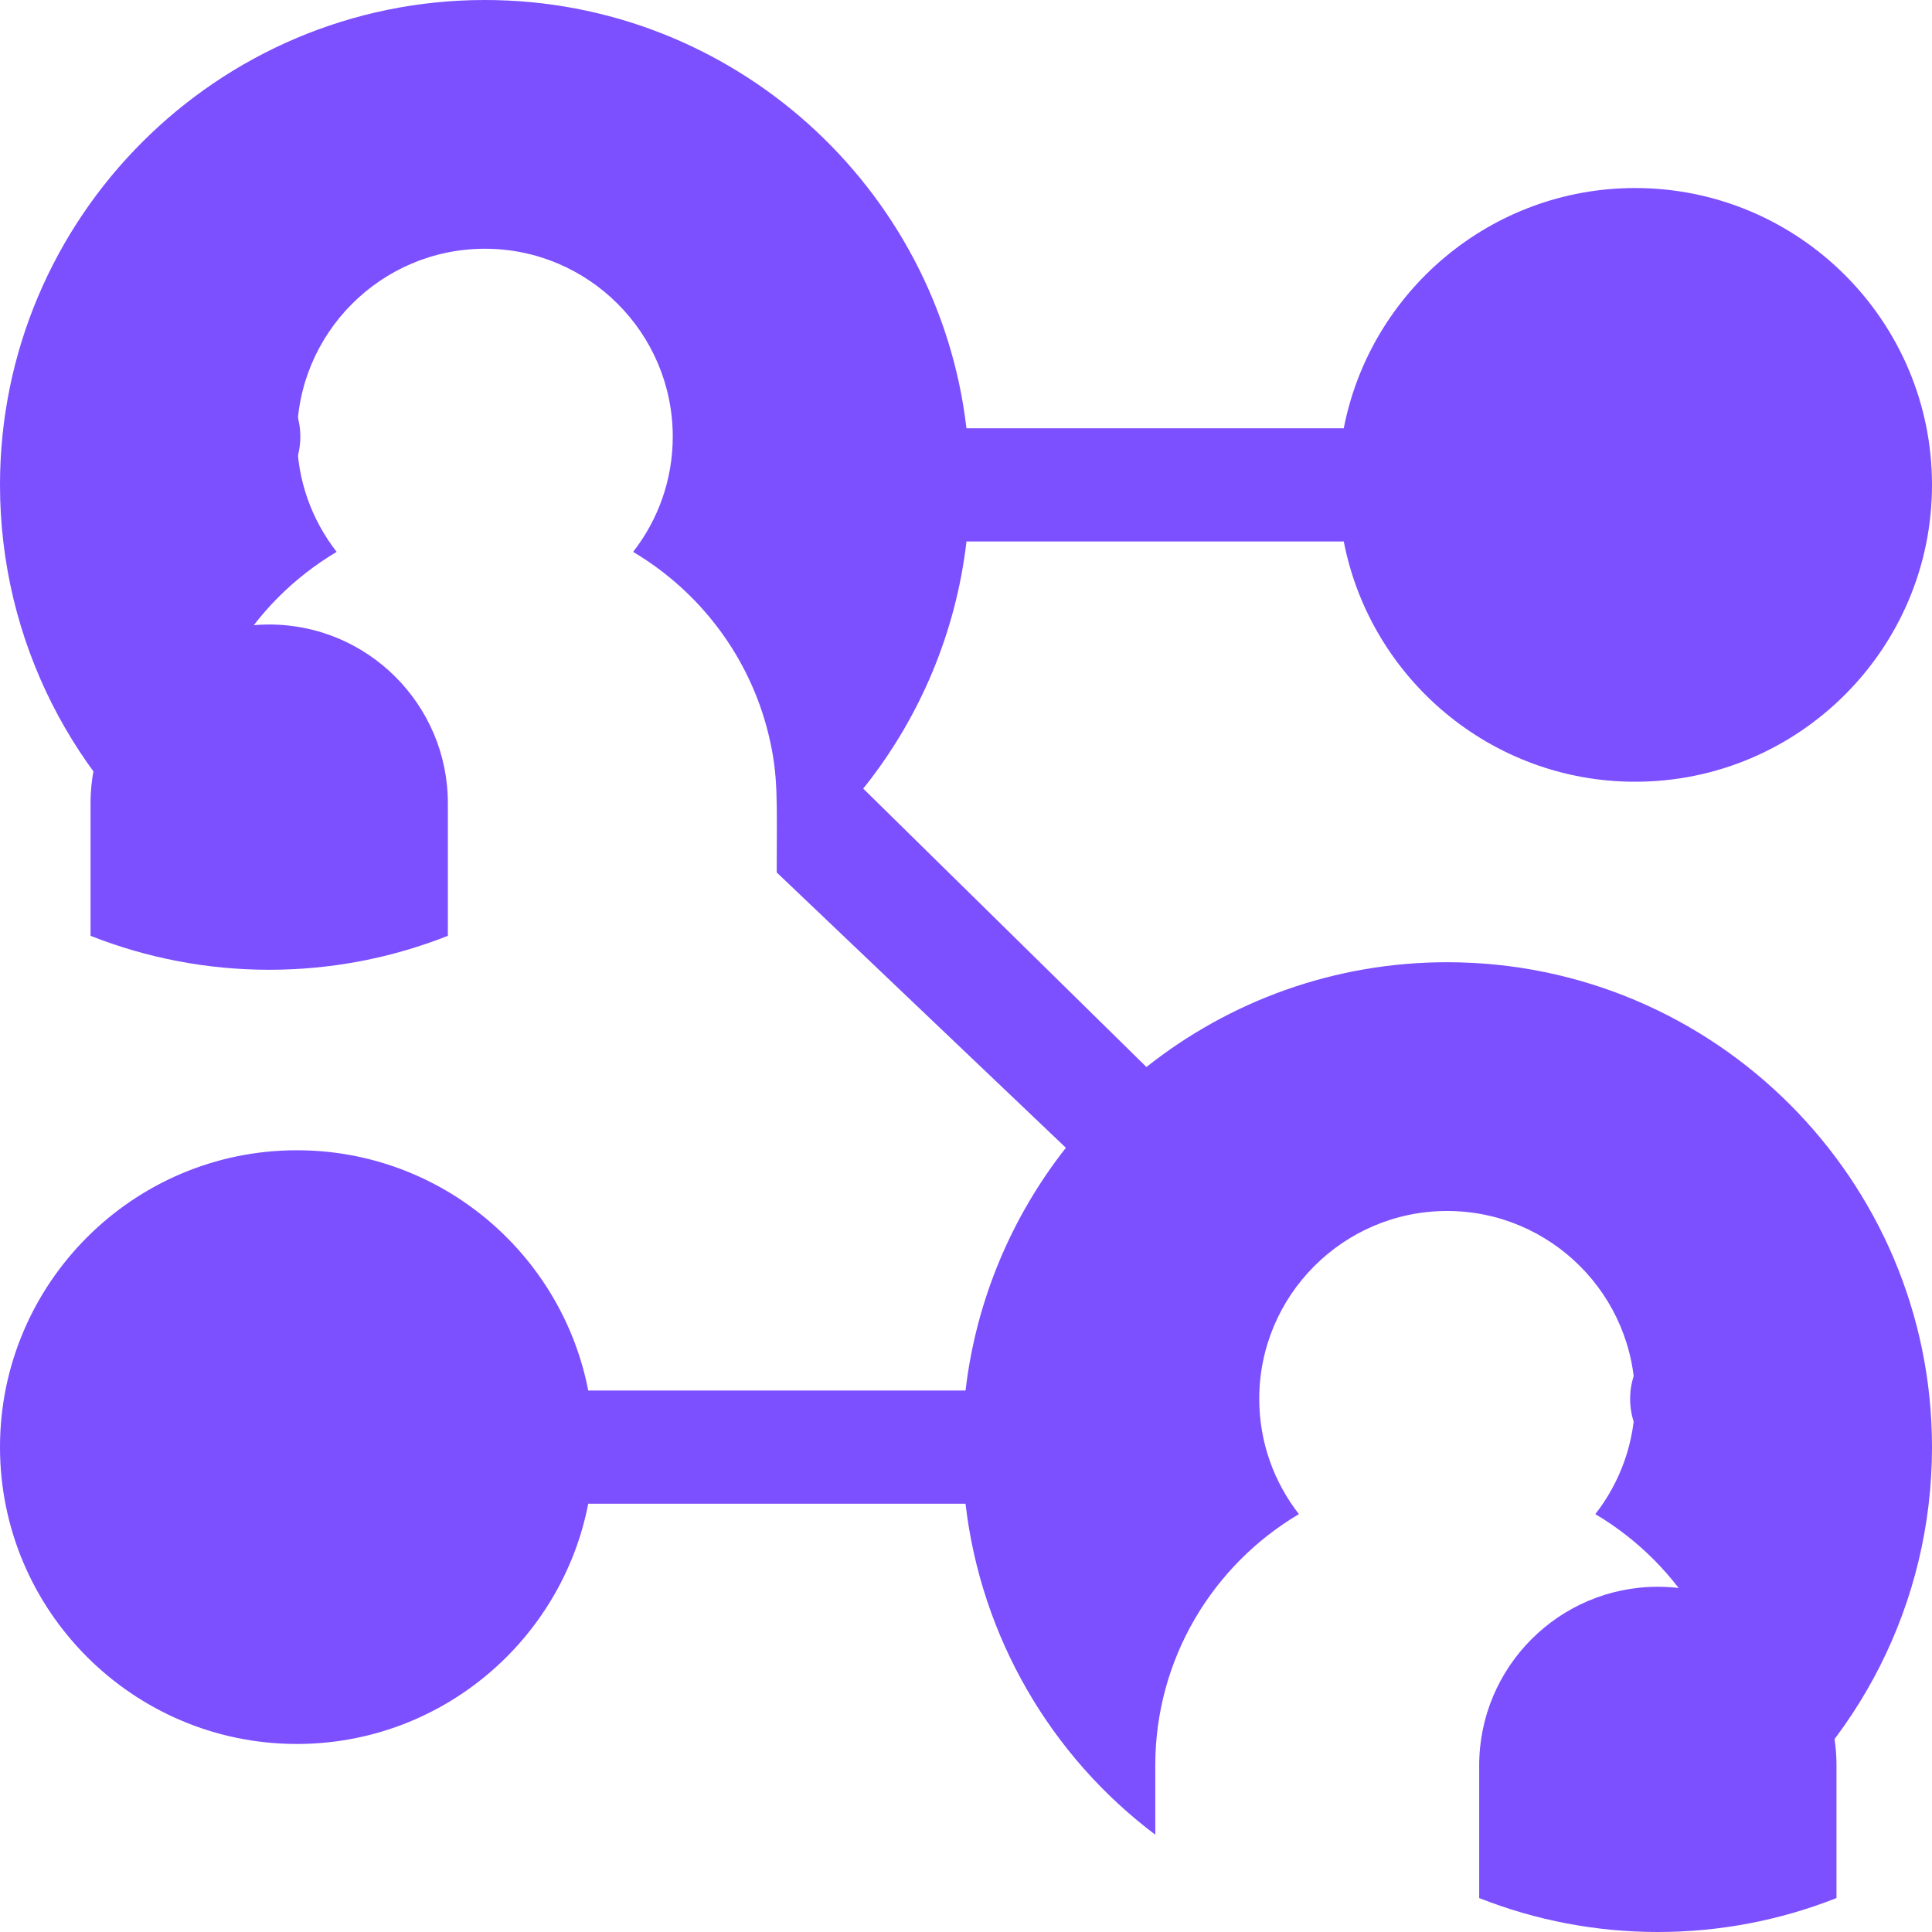
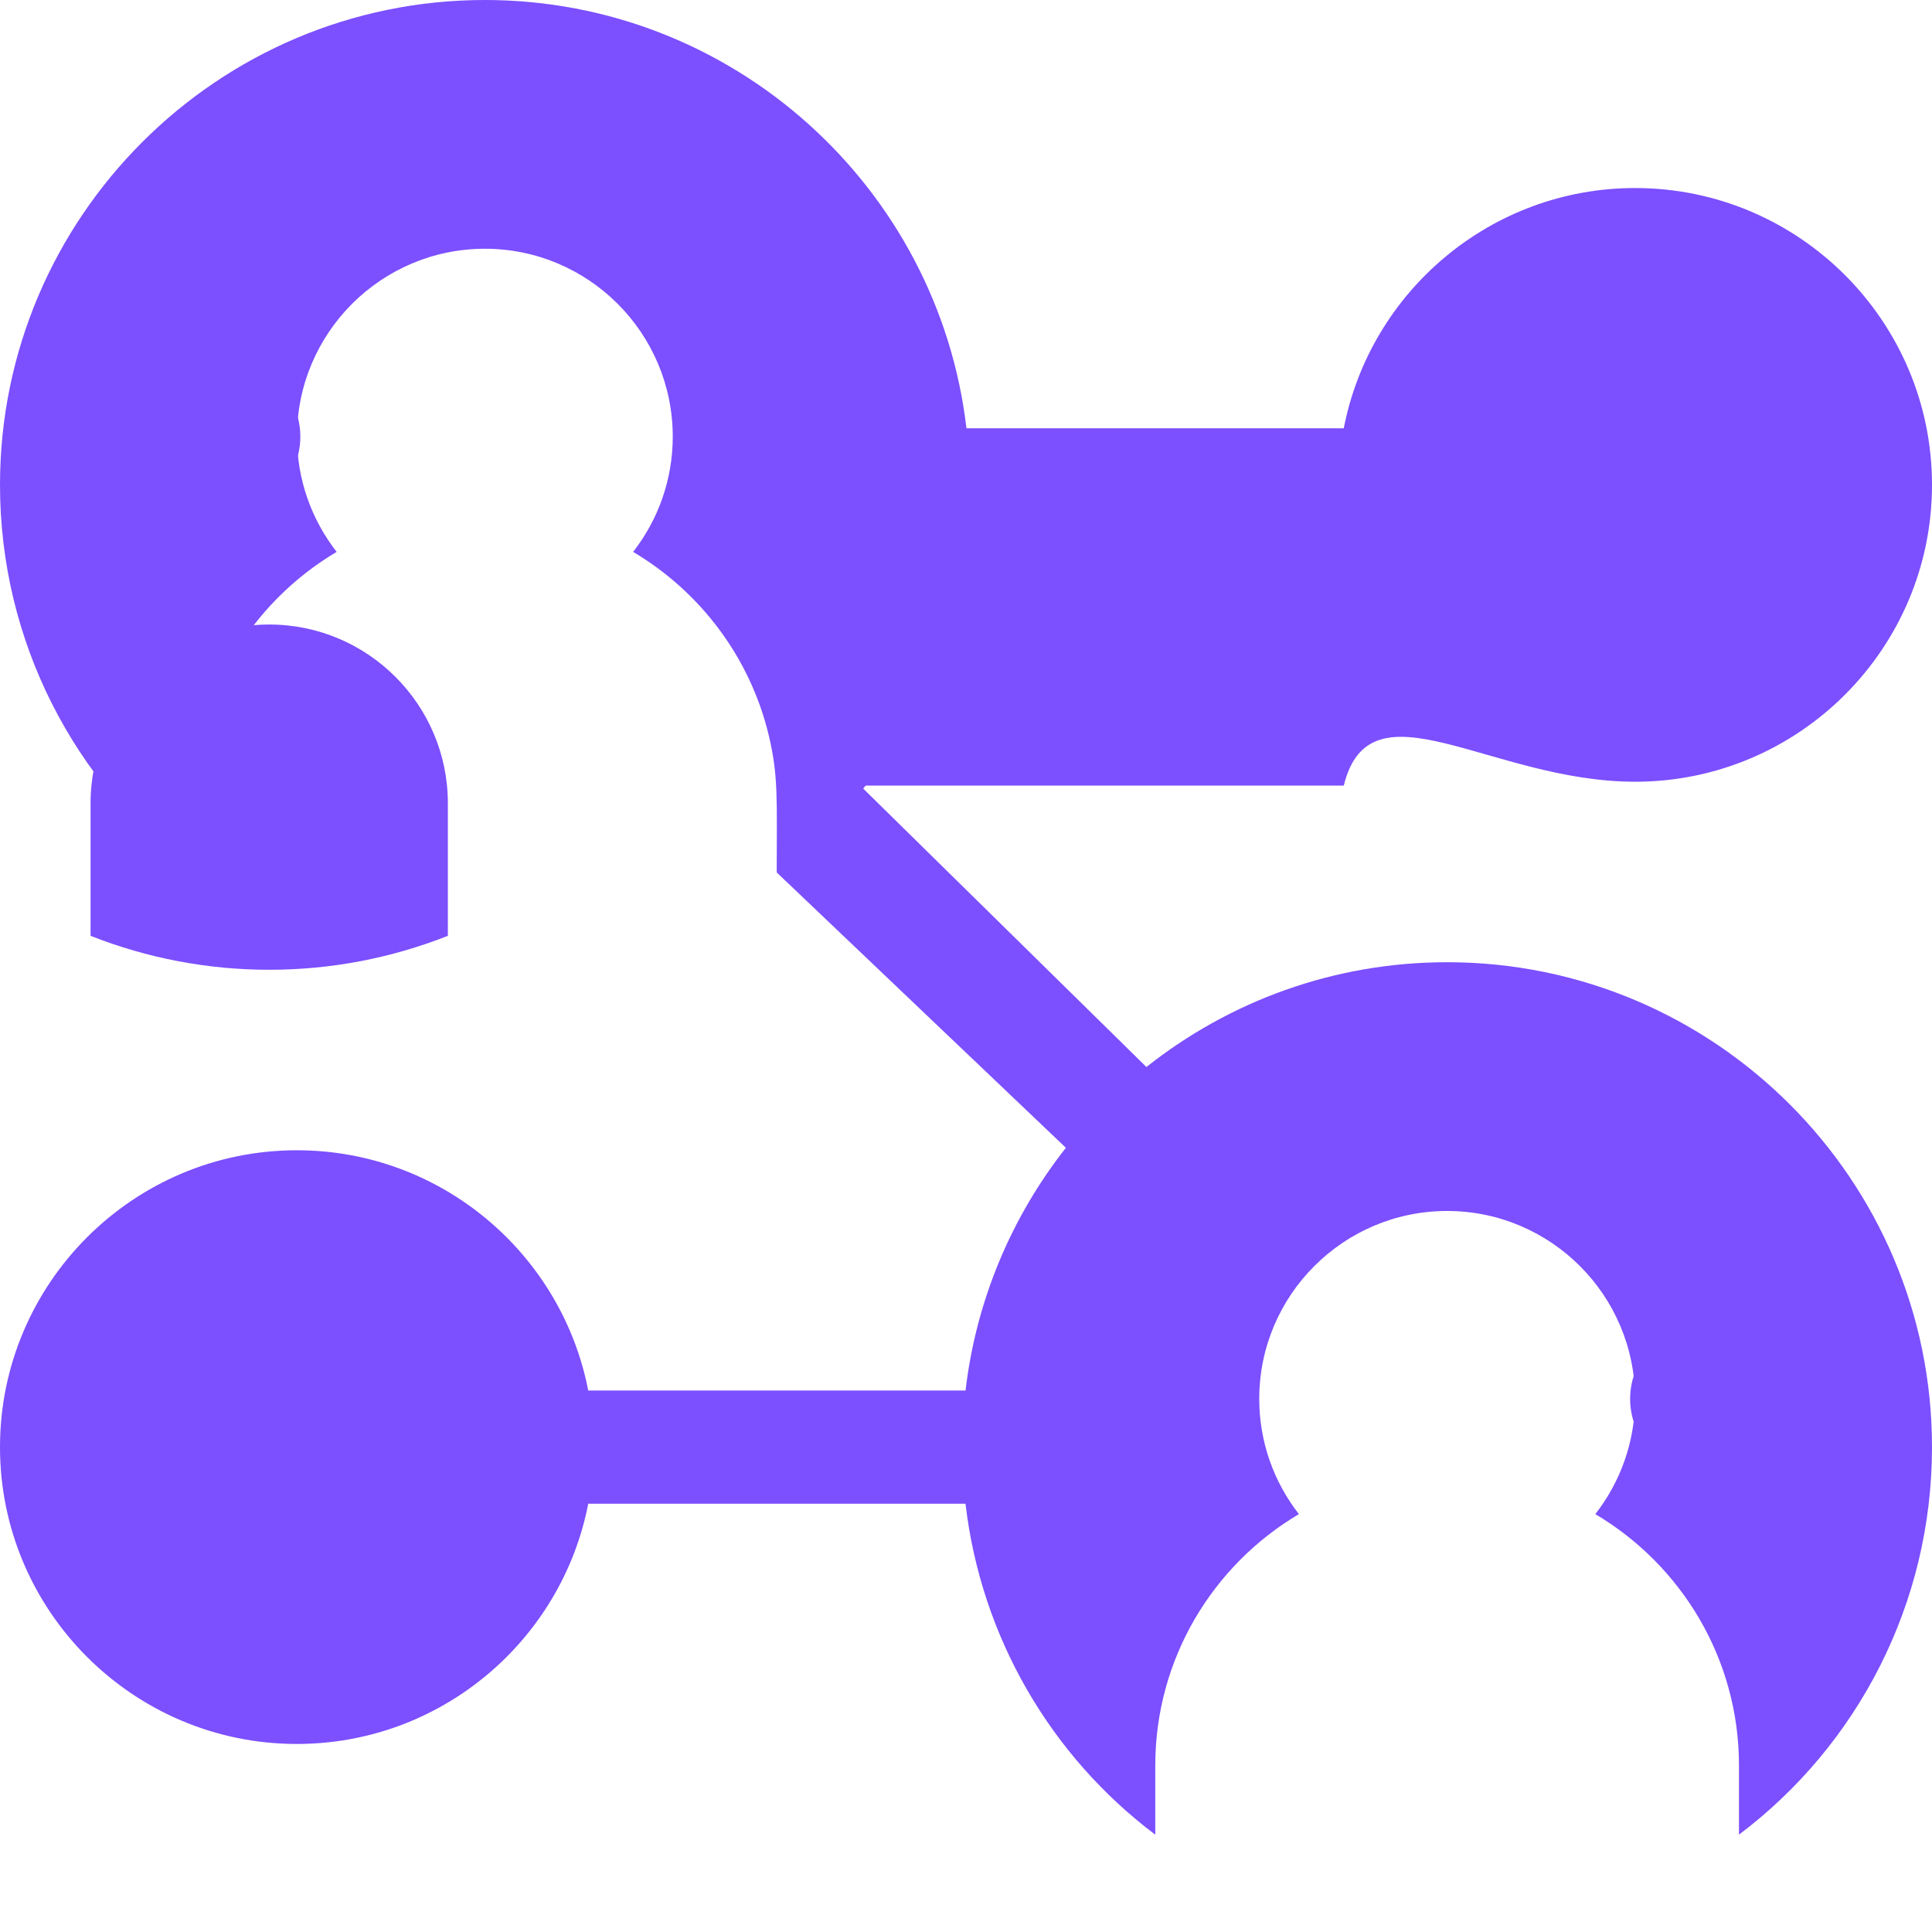
<svg xmlns="http://www.w3.org/2000/svg" width="64" height="64" viewBox="0 0 64 64" fill="none">
  <g clip-path="url(#clip0_2199_344)">
    <path d="M56.475 48.814C57.839 48.813 58.949 47.704 58.949 46.339C58.949 44.975 57.839 43.865 56.474 43.865C55.11 43.865 54 44.975 54 46.339C54 47.705 55.109 48.812 56.474 48.814H56.475Z" fill="#7C4FFF" />
-     <path d="M54.919 52.564H54.917C54.917 52.564 54.917 52.564 54.916 52.564C51.654 52.564 49 55.219 49 58.483V62.875C50.881 63.619 52.884 64 54.917 64C56.948 64 58.953 63.62 60.836 62.875V58.483C60.836 55.219 58.181 52.564 54.919 52.564Z" fill="#7C4FFF" />
-     <path d="M47.938 31.875C44.178 31.875 40.717 33.174 37.977 35.346L28.594 26.122C28.621 26.089 28.648 26.056 28.675 26.023C30.483 23.731 31.666 20.946 32.016 17.937H44.514C45.392 22.466 49.385 25.896 54.166 25.896C59.589 25.896 64 21.485 64 16.062C64 10.64 59.589 6.229 54.166 6.229C49.385 6.229 45.392 9.659 44.514 14.187H32.015C31.083 6.21 24.285 0 16.062 0C7.205 0 0 7.205 0 16.062C0 21.239 2.459 25.938 6.394 28.9V26.608C6.394 23.067 8.307 19.968 11.152 18.282C10.33 17.227 9.838 15.902 9.838 14.464C9.838 11.031 12.63 8.24 16.062 8.24C19.495 8.24 22.286 11.031 22.286 14.464C22.286 15.902 21.795 17.227 20.973 18.282C23.186 19.594 24.836 21.762 25.459 24.329C25.792 25.701 25.73 26.493 25.73 28.901L35.309 38.022C33.524 40.291 32.337 43.051 31.985 46.063H19.486C18.608 41.534 14.615 38.104 9.834 38.104C4.411 38.104 0 42.515 0 47.938C0 53.36 4.411 57.771 9.834 57.771C14.615 57.771 18.608 54.341 19.486 49.813H31.984C32.499 54.237 34.815 58.176 38.27 60.776V58.483C38.27 54.943 40.182 51.843 43.028 50.157C42.205 49.102 41.714 47.778 41.714 46.339C41.714 42.907 44.505 40.115 47.938 40.115C51.37 40.115 54.163 42.907 54.163 46.339C54.163 47.778 53.67 49.102 52.847 50.157C55.693 51.843 57.606 54.943 57.606 58.483V60.775C61.541 57.812 64 53.114 64 47.938C64 39.081 56.795 31.875 47.938 31.875Z" fill="#7C4FFF" />
+     <path d="M47.938 31.875C44.178 31.875 40.717 33.174 37.977 35.346L28.594 26.122C28.621 26.089 28.648 26.056 28.675 26.023H44.514C45.392 22.466 49.385 25.896 54.166 25.896C59.589 25.896 64 21.485 64 16.062C64 10.64 59.589 6.229 54.166 6.229C49.385 6.229 45.392 9.659 44.514 14.187H32.015C31.083 6.21 24.285 0 16.062 0C7.205 0 0 7.205 0 16.062C0 21.239 2.459 25.938 6.394 28.9V26.608C6.394 23.067 8.307 19.968 11.152 18.282C10.33 17.227 9.838 15.902 9.838 14.464C9.838 11.031 12.63 8.24 16.062 8.24C19.495 8.24 22.286 11.031 22.286 14.464C22.286 15.902 21.795 17.227 20.973 18.282C23.186 19.594 24.836 21.762 25.459 24.329C25.792 25.701 25.73 26.493 25.73 28.901L35.309 38.022C33.524 40.291 32.337 43.051 31.985 46.063H19.486C18.608 41.534 14.615 38.104 9.834 38.104C4.411 38.104 0 42.515 0 47.938C0 53.36 4.411 57.771 9.834 57.771C14.615 57.771 18.608 54.341 19.486 49.813H31.984C32.499 54.237 34.815 58.176 38.27 60.776V58.483C38.27 54.943 40.182 51.843 43.028 50.157C42.205 49.102 41.714 47.778 41.714 46.339C41.714 42.907 44.505 40.115 47.938 40.115C51.37 40.115 54.163 42.907 54.163 46.339C54.163 47.778 53.67 49.102 52.847 50.157C55.693 51.843 57.606 54.943 57.606 58.483V60.775C61.541 57.812 64 53.114 64 47.938C64 39.081 56.795 31.875 47.938 31.875Z" fill="#7C4FFF" />
    <path d="M9.949 14.464C9.949 13.099 8.839 11.99 7.475 11.99C6.11 11.99 5 13.099 5 14.464C5 15.828 6.11 16.938 7.475 16.938C8.839 16.938 9.949 15.828 9.949 14.464Z" fill="#7C4FFF" />
    <path d="M3 26.608V31C4.881 31.744 6.886 32.125 8.919 32.125C10.963 32.125 12.967 31.739 14.836 31V26.608C14.836 23.344 12.182 20.688 8.919 20.688C5.655 20.688 3 23.344 3 26.608Z" fill="#7C4FFF" />
  </g>
  <defs>
    <clipPath id="clip0_2199_344">
      <rect width="64" height="64" fill="white" />
    </clipPath>
  </defs>
</svg>